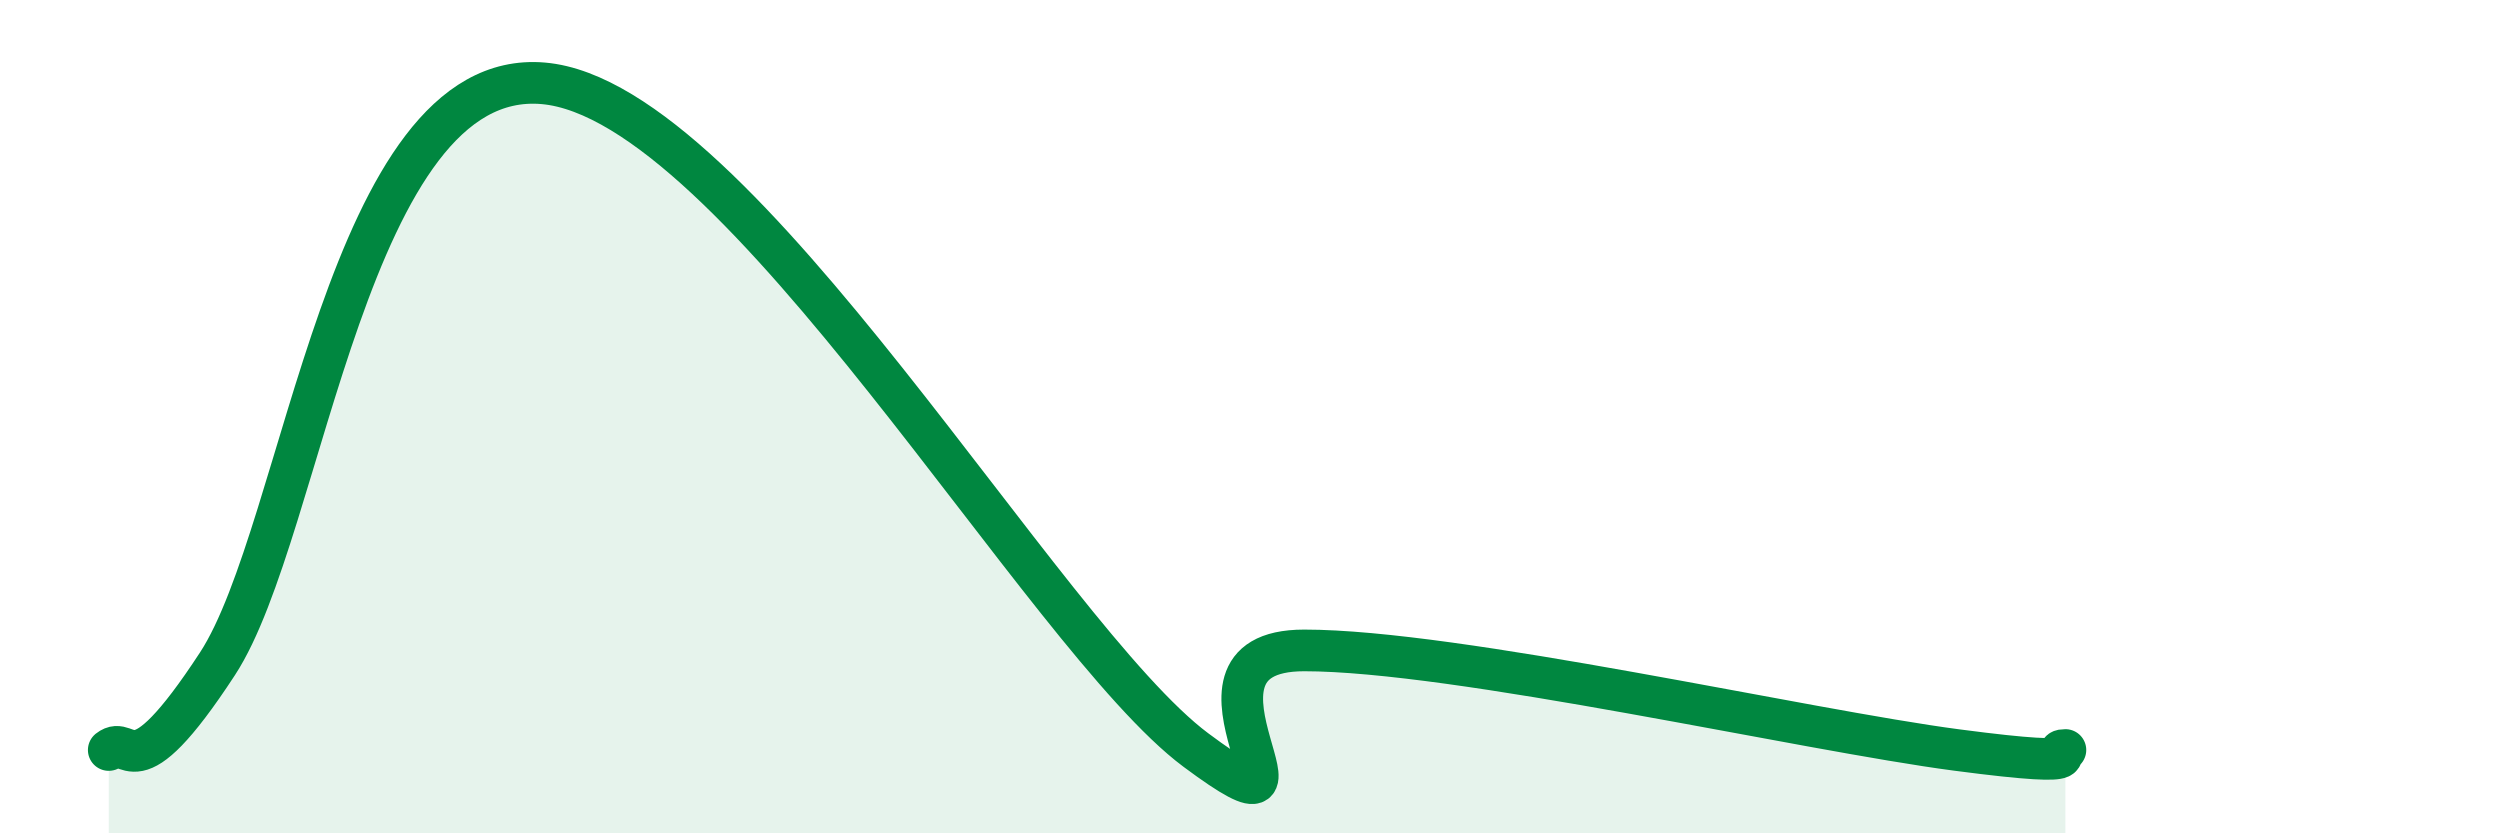
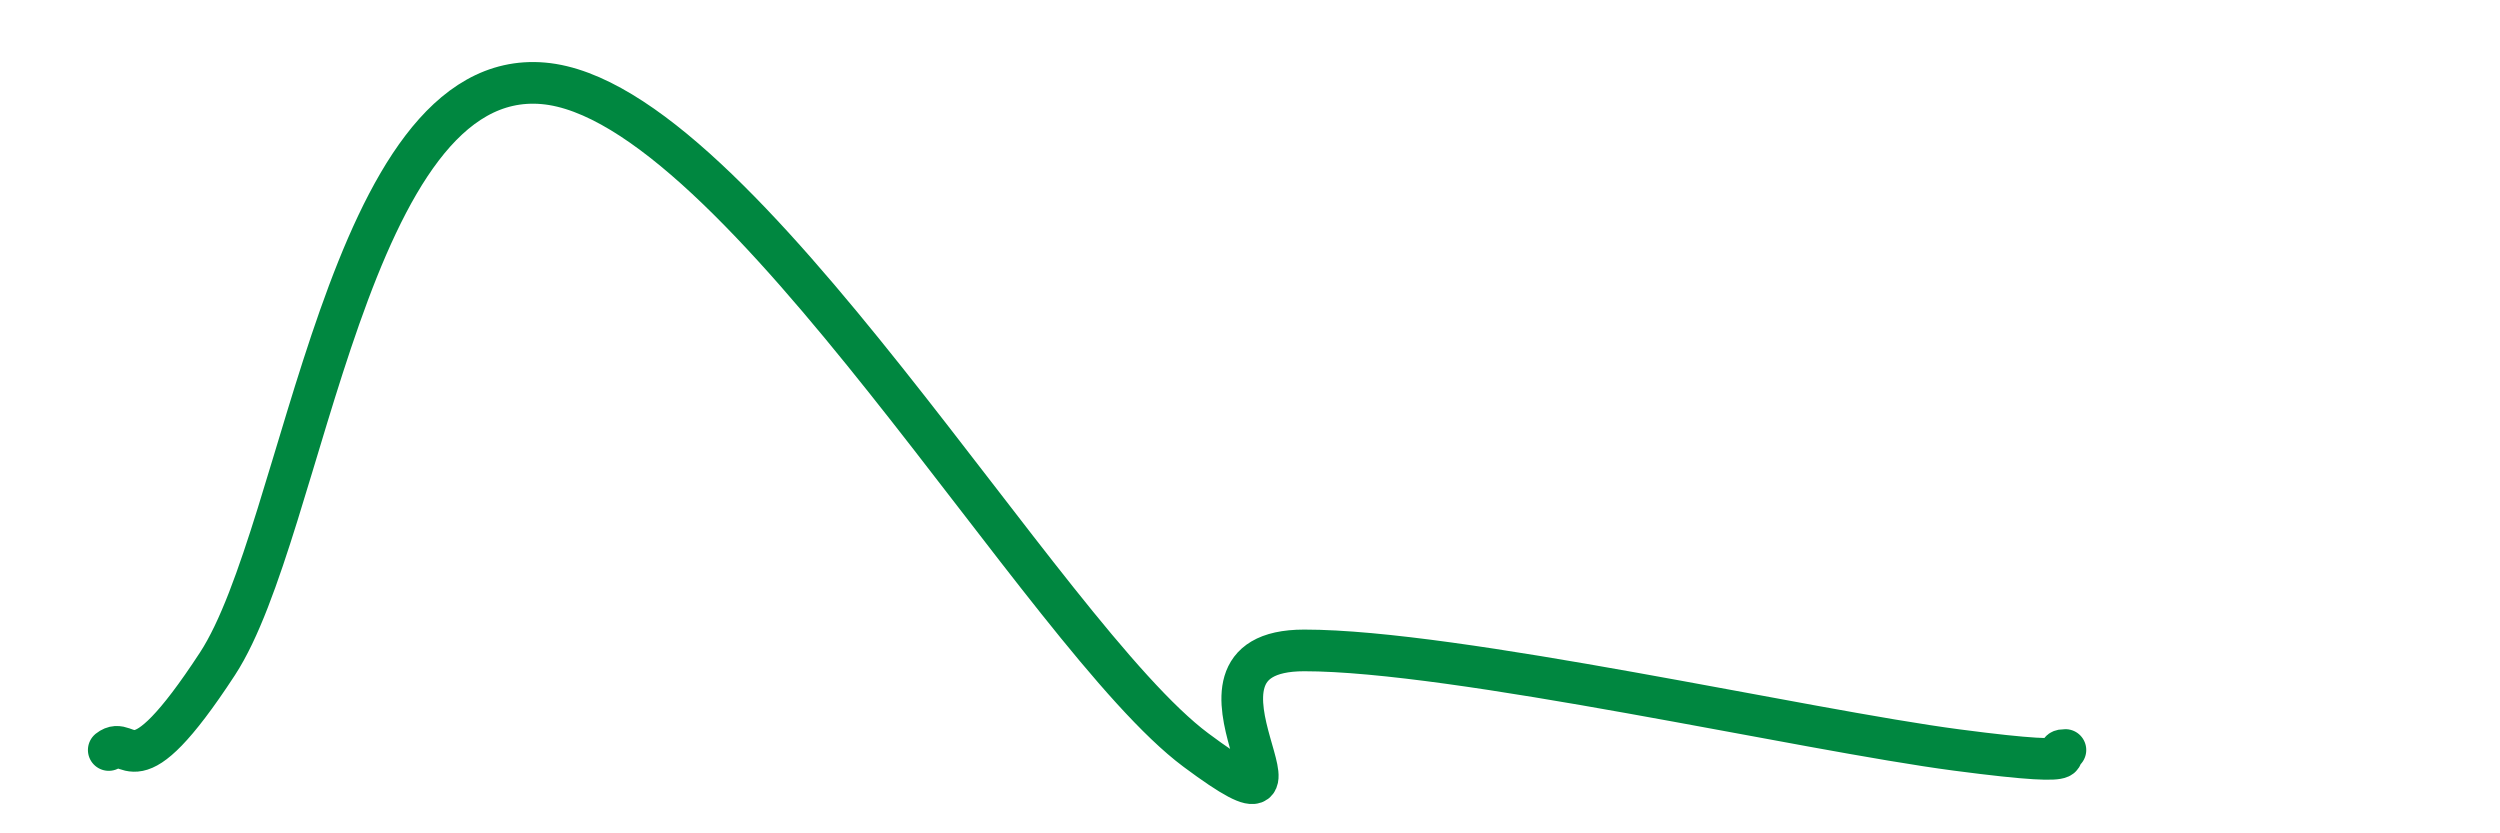
<svg xmlns="http://www.w3.org/2000/svg" width="60" height="20" viewBox="0 0 60 20">
-   <path d="M 2.61,18 C 3.13,17.59 3.13,19.13 5.22,15.93 C 7.31,12.73 8.34,1.59 13.04,2 C 17.74,2.41 25.05,15.28 28.7,18 C 32.35,20.72 27.65,15.61 31.3,15.61 C 34.95,15.61 43.31,17.52 46.96,18 C 50.61,18.48 49.05,18 49.57,18L49.57 20L2.61 20Z" fill="#008740" opacity="0.1" stroke-linecap="round" stroke-linejoin="round" />
  <path d="M 2.61,18 C 3.13,17.59 3.13,19.13 5.22,15.93 C 7.31,12.73 8.34,1.59 13.04,2 C 17.74,2.41 25.05,15.28 28.7,18 C 32.35,20.72 27.65,15.61 31.3,15.61 C 34.95,15.61 43.31,17.52 46.96,18 C 50.61,18.48 49.05,18 49.57,18" stroke="#008740" stroke-width="1" fill="none" stroke-linecap="round" stroke-linejoin="round" />
</svg>